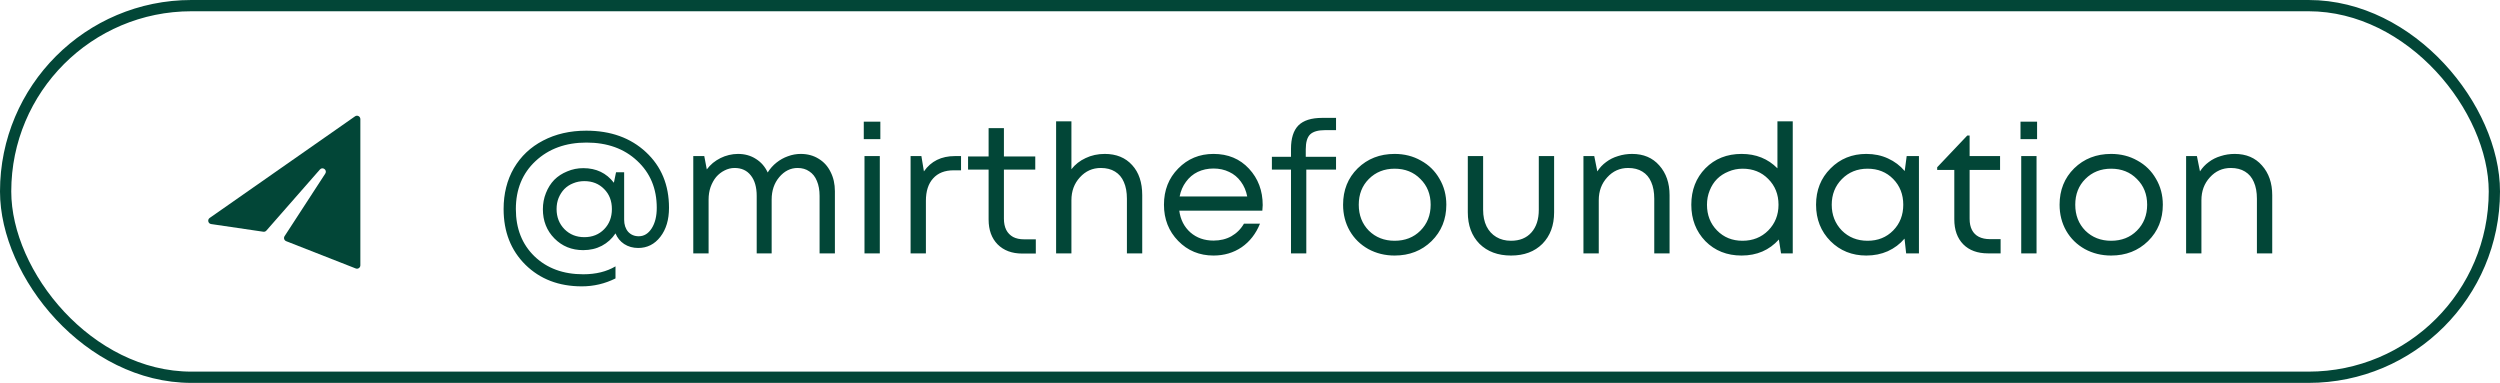
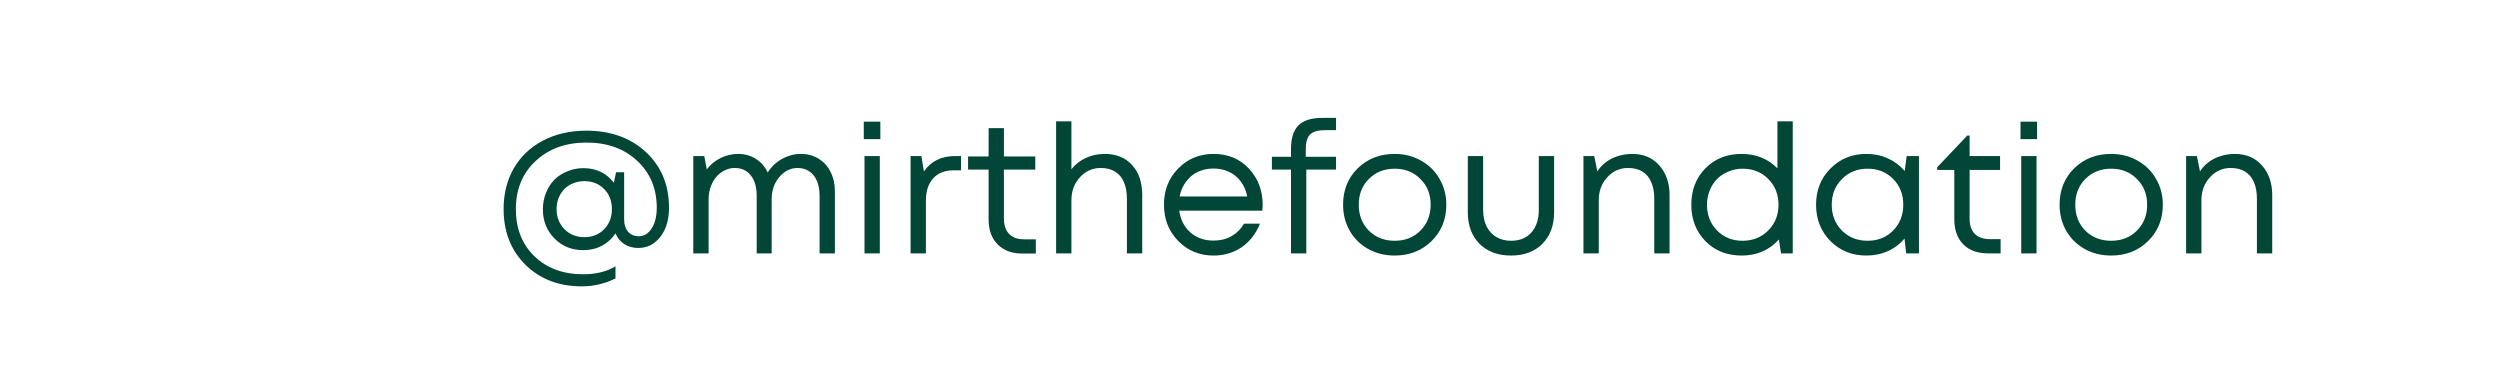
<svg xmlns="http://www.w3.org/2000/svg" width="222" height="34" viewBox="0 0 222 34" fill="none">
-   <rect x="0.5" y="0.5" width="221" height="33" rx="16.5" stroke="#024637" />
-   <path d="M18.619 19.354L31.528 10.33C31.727 10.191 32 10.333 32 10.576V23.56C32 23.771 31.787 23.916 31.59 23.839L25.412 21.416C25.235 21.346 25.166 21.132 25.27 20.973L28.885 15.414C29.088 15.102 28.654 14.772 28.408 15.052L23.652 20.479C23.585 20.556 23.484 20.593 23.383 20.578L18.747 19.896C18.479 19.857 18.397 19.509 18.619 19.354Z" fill="#024637" />
  <path d="M52.064 11.604C54.229 11.604 55.995 12.239 57.36 13.508C58.725 14.777 59.408 16.425 59.408 18.452C59.408 19.508 59.152 20.367 58.64 21.028C58.128 21.689 57.472 22.02 56.672 22.02C56.203 22.02 55.787 21.903 55.424 21.668C55.072 21.433 54.816 21.119 54.656 20.724C54.347 21.193 53.941 21.561 53.44 21.828C52.949 22.084 52.4 22.212 51.792 22.212C50.768 22.212 49.915 21.865 49.232 21.172C48.549 20.479 48.208 19.615 48.208 18.58C48.208 18.068 48.299 17.588 48.48 17.14C48.661 16.681 48.907 16.292 49.216 15.972C49.536 15.652 49.92 15.401 50.368 15.22C50.816 15.028 51.291 14.932 51.792 14.932C52.944 14.932 53.851 15.364 54.512 16.228L54.704 15.3H55.424V19.508C55.424 19.945 55.541 20.303 55.776 20.58C56.021 20.847 56.336 20.98 56.72 20.98C57.189 20.98 57.573 20.745 57.872 20.276C58.171 19.807 58.32 19.199 58.32 18.452C58.32 16.745 57.739 15.353 56.576 14.276C55.424 13.199 53.925 12.66 52.08 12.66C50.235 12.66 48.725 13.209 47.552 14.308C46.389 15.396 45.808 16.815 45.808 18.564C45.808 20.292 46.357 21.689 47.456 22.756C48.565 23.823 50.011 24.356 51.792 24.356C52.912 24.356 53.867 24.121 54.656 23.652V24.724C53.717 25.193 52.72 25.428 51.664 25.428C49.627 25.428 47.957 24.788 46.656 23.508C45.365 22.228 44.72 20.58 44.72 18.564C44.72 17.199 45.024 15.988 45.632 14.932C46.251 13.876 47.115 13.06 48.224 12.484C49.344 11.897 50.624 11.604 52.064 11.604ZM51.888 21.06C52.603 21.06 53.189 20.825 53.648 20.356C54.107 19.887 54.336 19.289 54.336 18.564C54.336 17.839 54.107 17.247 53.648 16.788C53.189 16.319 52.603 16.084 51.888 16.084C51.536 16.084 51.205 16.148 50.896 16.276C50.597 16.393 50.336 16.564 50.112 16.788C49.899 17.012 49.728 17.279 49.6 17.588C49.483 17.887 49.424 18.212 49.424 18.564C49.424 19.279 49.659 19.876 50.128 20.356C50.597 20.825 51.184 21.06 51.888 21.06ZM71.1 13.668C71.707 13.668 72.241 13.812 72.7 14.1C73.158 14.377 73.51 14.767 73.755 15.268C74.011 15.769 74.139 16.34 74.139 16.98V22.5H72.779V17.396C72.779 16.884 72.7 16.441 72.54 16.068C72.39 15.695 72.166 15.412 71.868 15.22C71.579 15.017 71.233 14.916 70.828 14.916C70.198 14.916 69.654 15.188 69.195 15.732C68.748 16.265 68.523 16.927 68.523 17.716V22.5H67.195V17.396C67.195 16.617 67.019 16.009 66.668 15.572C66.326 15.135 65.846 14.916 65.228 14.916C64.918 14.916 64.62 14.991 64.332 15.14C64.054 15.279 63.809 15.471 63.596 15.716C63.393 15.961 63.227 16.26 63.099 16.612C62.982 16.953 62.923 17.321 62.923 17.716V22.5H61.563V13.86H62.539L62.764 15.044C62.923 14.831 63.105 14.639 63.307 14.468C63.521 14.297 63.745 14.153 63.98 14.036C64.214 13.919 64.465 13.828 64.731 13.764C64.998 13.7 65.265 13.668 65.531 13.668C66.139 13.668 66.673 13.817 67.132 14.116C67.59 14.404 67.937 14.804 68.171 15.316C68.385 14.975 68.646 14.681 68.956 14.436C69.265 14.191 69.601 14.004 69.963 13.876C70.337 13.737 70.716 13.668 71.1 13.668ZM76.703 12.356V10.804H78.175V12.356H76.703ZM76.767 22.5V13.86H78.127V22.5H76.767ZM90.94 21.252H91.98V22.516H90.78C89.863 22.516 89.132 22.244 88.588 21.7C88.055 21.156 87.788 20.42 87.788 19.492V15.06H85.964V13.892H87.788V11.38H89.148V13.892H91.932V15.06H89.148V19.428C89.148 19.812 89.218 20.143 89.356 20.42C89.495 20.687 89.698 20.895 89.964 21.044C90.231 21.183 90.556 21.252 90.94 21.252ZM82.044 15.22C82.674 14.313 83.591 13.86 84.796 13.86H85.34V15.124H84.684C83.895 15.124 83.287 15.364 82.86 15.844C82.434 16.313 82.22 16.975 82.22 17.828V22.5H80.86V13.86H81.82L82.044 15.22ZM98.102 13.668C99.126 13.668 99.937 13.999 100.534 14.66C101.132 15.311 101.43 16.201 101.43 17.332V22.5H100.07V17.652C100.07 17.065 99.98 16.569 99.798 16.164C99.628 15.759 99.366 15.449 99.014 15.236C98.673 15.023 98.252 14.916 97.75 14.916C97.014 14.916 96.396 15.193 95.894 15.748C95.393 16.292 95.142 16.969 95.142 17.78V22.5H93.782V10.772H95.142V15.028C95.473 14.601 95.894 14.271 96.406 14.036C96.918 13.791 97.484 13.668 98.102 13.668ZM112.128 18.212C112.128 18.329 112.117 18.495 112.096 18.708H104.72C104.827 19.508 105.157 20.153 105.712 20.644C106.267 21.124 106.949 21.364 107.76 21.364C108.357 21.364 108.885 21.236 109.344 20.98C109.813 20.713 110.187 20.34 110.464 19.86H111.888C111.525 20.756 110.981 21.455 110.256 21.956C109.531 22.447 108.699 22.692 107.76 22.692C106.512 22.692 105.467 22.26 104.624 21.396C103.781 20.532 103.36 19.46 103.36 18.18C103.36 16.889 103.781 15.817 104.624 14.964C105.467 14.1 106.512 13.668 107.76 13.668C109.051 13.668 110.101 14.105 110.912 14.98C111.723 15.855 112.128 16.932 112.128 18.212ZM107.76 14.964C107.248 14.964 106.779 15.065 106.352 15.268C105.936 15.471 105.589 15.764 105.312 16.148C105.035 16.521 104.848 16.953 104.752 17.444H110.752C110.656 16.943 110.469 16.505 110.192 16.132C109.915 15.748 109.568 15.46 109.152 15.268C108.736 15.065 108.272 14.964 107.76 14.964ZM118.64 13.924V15.06H116V22.5H114.64V15.06H112.944V13.924H114.64V13.22C114.64 12.281 114.859 11.588 115.296 11.14C115.744 10.692 116.448 10.468 117.408 10.468H118.64V11.556H117.664C117.046 11.556 116.603 11.684 116.336 11.94C116.08 12.196 115.952 12.633 115.952 13.252V13.924H118.64ZM123.842 22.692C122.989 22.692 122.21 22.5 121.506 22.116C120.802 21.721 120.253 21.183 119.858 20.5C119.463 19.807 119.266 19.033 119.266 18.18C119.266 16.879 119.698 15.801 120.562 14.948C121.437 14.095 122.53 13.668 123.842 13.668C124.706 13.668 125.485 13.865 126.178 14.26C126.882 14.644 127.431 15.183 127.826 15.876C128.231 16.559 128.434 17.327 128.434 18.18C128.434 19.471 127.997 20.548 127.122 21.412C126.247 22.265 125.154 22.692 123.842 22.692ZM121.554 20.484C122.162 21.081 122.925 21.38 123.842 21.38C124.77 21.38 125.533 21.081 126.13 20.484C126.738 19.876 127.042 19.108 127.042 18.18C127.042 17.252 126.738 16.489 126.13 15.892C125.533 15.284 124.77 14.98 123.842 14.98C122.925 14.98 122.162 15.284 121.554 15.892C120.957 16.489 120.658 17.252 120.658 18.18C120.658 19.108 120.957 19.876 121.554 20.484ZM134.181 22.692C133.018 22.692 132.085 22.345 131.381 21.652C130.688 20.948 130.341 20.015 130.341 18.852V13.86H131.701V18.628C131.701 19.193 131.802 19.684 132.005 20.1C132.208 20.505 132.496 20.82 132.869 21.044C133.242 21.268 133.68 21.38 134.181 21.38C134.949 21.38 135.552 21.135 135.989 20.644C136.426 20.153 136.645 19.481 136.645 18.628V13.86H138.005V18.852C138.005 20.015 137.658 20.948 136.965 21.652C136.272 22.345 135.344 22.692 134.181 22.692ZM144.93 13.668C145.944 13.668 146.749 14.009 147.346 14.692C147.954 15.375 148.258 16.255 148.258 17.332V22.5H146.898V17.652C146.898 17.065 146.808 16.569 146.626 16.164C146.456 15.759 146.194 15.449 145.842 15.236C145.501 15.023 145.08 14.916 144.578 14.916C143.842 14.916 143.224 15.193 142.722 15.748C142.221 16.292 141.97 16.969 141.97 17.78V22.5H140.61V13.86H141.57L141.842 15.22C142.056 14.889 142.317 14.612 142.626 14.388C142.936 14.153 143.288 13.977 143.682 13.86C144.077 13.732 144.493 13.668 144.93 13.668ZM157.836 10.772H159.196V22.5H158.156L157.964 21.268C157.111 22.217 156.007 22.692 154.652 22.692C153.351 22.692 152.279 22.265 151.436 21.412C150.604 20.548 150.188 19.471 150.188 18.18C150.188 16.879 150.604 15.801 151.436 14.948C152.279 14.095 153.351 13.668 154.652 13.668C155.932 13.668 156.993 14.095 157.836 14.948V10.772ZM152.476 20.468C153.073 21.076 153.825 21.38 154.732 21.38C155.649 21.38 156.412 21.076 157.02 20.468C157.628 19.849 157.932 19.087 157.932 18.18C157.932 17.263 157.628 16.5 157.02 15.892C156.423 15.284 155.665 14.98 154.748 14.98C154.3 14.98 153.879 15.065 153.484 15.236C153.089 15.396 152.753 15.615 152.476 15.892C152.199 16.169 151.98 16.511 151.82 16.916C151.66 17.311 151.58 17.732 151.58 18.18C151.58 19.097 151.879 19.86 152.476 20.468ZM169.314 13.86H170.402V22.5H169.266L169.122 21.188C168.717 21.668 168.221 22.041 167.634 22.308C167.058 22.564 166.423 22.692 165.73 22.692C164.461 22.692 163.399 22.265 162.546 21.412C161.693 20.548 161.266 19.471 161.266 18.18C161.266 16.889 161.693 15.817 162.546 14.964C163.399 14.1 164.461 13.668 165.73 13.668C166.434 13.668 167.074 13.801 167.65 14.068C168.237 14.335 168.733 14.708 169.138 15.188L169.314 13.86ZM163.554 20.468C164.162 21.076 164.925 21.38 165.842 21.38C166.759 21.38 167.517 21.076 168.114 20.468C168.711 19.86 169.01 19.097 169.01 18.18C169.01 17.263 168.711 16.5 168.114 15.892C167.517 15.284 166.759 14.98 165.842 14.98C164.925 14.98 164.162 15.289 163.554 15.908C162.957 16.516 162.658 17.273 162.658 18.18C162.658 19.087 162.957 19.849 163.554 20.468ZM176.71 21.236H177.654V22.5H176.534C175.606 22.5 174.875 22.233 174.342 21.7C173.808 21.156 173.542 20.415 173.542 19.476V15.092H172.022V14.852L174.694 12.036H174.902V13.86H177.606V15.092H174.902V19.428C174.902 19.823 174.971 20.153 175.11 20.42C175.248 20.687 175.451 20.889 175.718 21.028C175.995 21.167 176.326 21.236 176.71 21.236ZM179.421 12.356V10.804H180.893V12.356H179.421ZM179.485 22.5V13.86H180.845V22.5H179.485ZM187.467 22.692C186.614 22.692 185.835 22.5 185.131 22.116C184.427 21.721 183.878 21.183 183.483 20.5C183.088 19.807 182.891 19.033 182.891 18.18C182.891 16.879 183.323 15.801 184.187 14.948C185.062 14.095 186.155 13.668 187.467 13.668C188.331 13.668 189.11 13.865 189.803 14.26C190.507 14.644 191.056 15.183 191.451 15.876C191.856 16.559 192.059 17.327 192.059 18.18C192.059 19.471 191.622 20.548 190.747 21.412C189.872 22.265 188.779 22.692 187.467 22.692ZM185.179 20.484C185.787 21.081 186.55 21.38 187.467 21.38C188.395 21.38 189.158 21.081 189.755 20.484C190.363 19.876 190.667 19.108 190.667 18.18C190.667 17.252 190.363 16.489 189.755 15.892C189.158 15.284 188.395 14.98 187.467 14.98C186.55 14.98 185.787 15.284 185.179 15.892C184.582 16.489 184.283 17.252 184.283 18.18C184.283 19.108 184.582 19.876 185.179 20.484ZM198.446 13.668C199.459 13.668 200.265 14.009 200.862 14.692C201.47 15.375 201.774 16.255 201.774 17.332V22.5H200.414V17.652C200.414 17.065 200.323 16.569 200.142 16.164C199.971 15.759 199.71 15.449 199.358 15.236C199.017 15.023 198.595 14.916 198.094 14.916C197.358 14.916 196.739 15.193 196.238 15.748C195.737 16.292 195.486 16.969 195.486 17.78V22.5H194.126V13.86H195.086L195.358 15.22C195.571 14.889 195.833 14.612 196.142 14.388C196.451 14.153 196.803 13.977 197.198 13.86C197.593 13.732 198.009 13.668 198.446 13.668Z" fill="#024637" />
</svg>